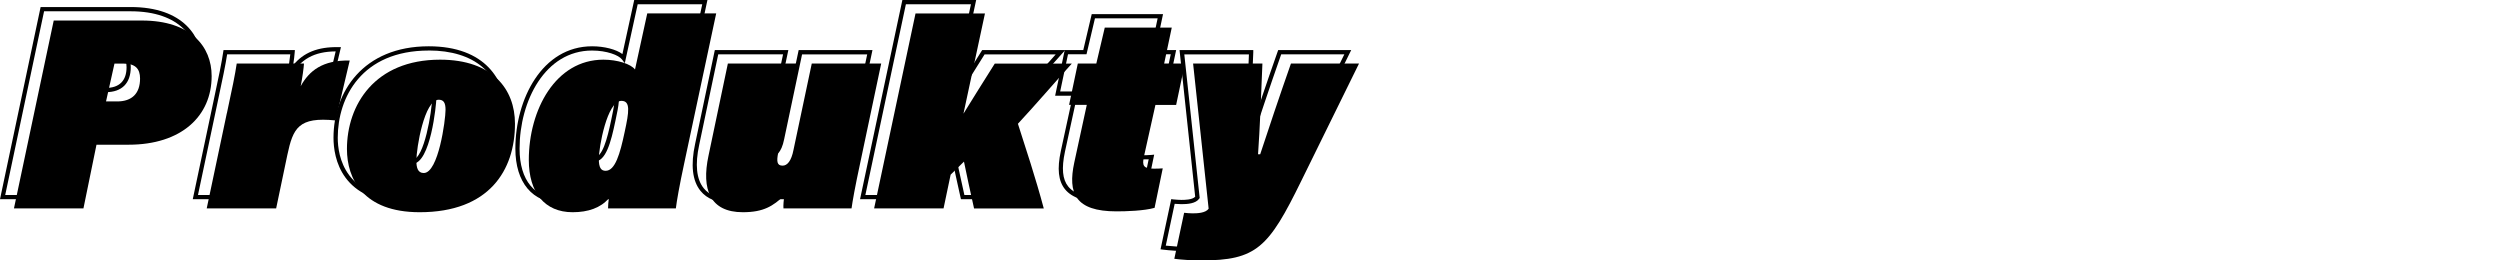
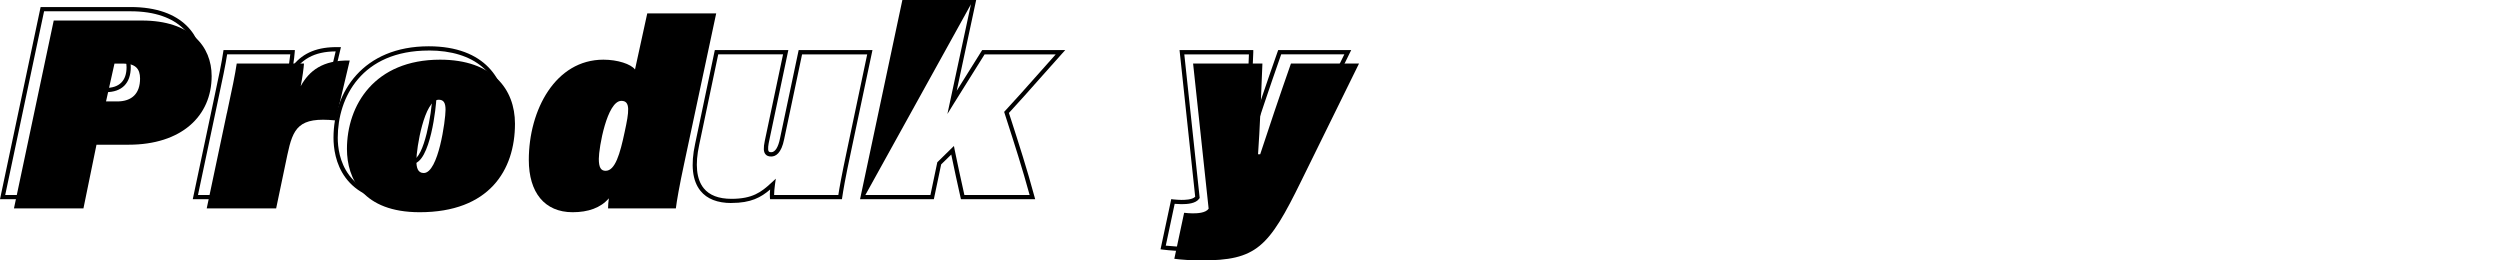
<svg xmlns="http://www.w3.org/2000/svg" xmlns:ns1="http://sodipodi.sourceforge.net/DTD/sodipodi-0.dtd" xmlns:ns2="http://www.inkscape.org/namespaces/inkscape" viewBox="0 0 440.702 45.91" version="1.1" id="svg54" ns1:docname="products.svg" width="440.702" height="45.91" ns2:version="1.1.2 (b8e25be833, 2022-02-05)">
  <defs id="defs58" />
  <ns1:namedview id="namedview56" pagecolor="#505050" bordercolor="#eeeeee" borderopacity="1" ns2:pageshadow="0" ns2:pageopacity="0" ns2:pagecheckerboard="0" showgrid="false" fit-margin-top="0" fit-margin-left="0" fit-margin-right="0" fit-margin-bottom="0" ns2:zoom="1.115469" ns2:cx="49.754858" ns2:cy="-204.39833" ns2:window-width="1920" ns2:window-height="1177" ns2:window-x="-8" ns2:window-y="-8" ns2:window-maximized="1" ns2:current-layer="svg54" />
  <g id="a" transform="translate(2.46,2.37)" />
  <g id="b" transform="translate(2.46,2.37)" />
  <g id="c" transform="translate(2.46,2.37)" />
  <g id="d" transform="translate(2.46,2.37)" />
  <g id="e" transform="translate(2.46,2.37)" />
  <g id="f" transform="translate(2.46,2.37)" />
  <g id="g" transform="translate(2.46,2.37)" />
  <g id="h" transform="translate(2.46,2.37)" />
  <g id="i" transform="translate(2.46,2.37)" />
  <g id="j" transform="translate(2.46,2.37)" />
  <g id="k" transform="translate(2.46,2.37)" />
  <g id="l" transform="translate(2.46,2.37)" />
  <g id="m" transform="translate(2.46,2.37)">
    <g id="g30">
      <path d="M 10.55,32.75 H -2.46 L 4.7,-1.13 h 15.86 c 9.34,0 12.66,5.25 12.66,10.17 0,7.58 -5.89,12.47 -15.02,12.47 h -5.36 l -2.3,11.23 z M -1.53,32 H 9.93 l 2.3,-11.23 h 5.97 c 8.67,0 14.27,-4.6 14.27,-11.72 0.01,-4.56 -3.12,-9.43 -11.91,-9.43 H 5.31 L -1.54,32 Z M 16.19,13.88 h -2.44 l 1.66,-7.42 h 1.88 c 2.22,0 3.3,0.99 3.3,3.01 0,2.84 -1.57,4.41 -4.41,4.41 z m -1.5,-0.75 h 1.5 c 2.39,0 3.66,-1.27 3.66,-3.66 0,-1.61 -0.74,-2.26 -2.55,-2.26 h -1.28 l -1.32,5.92 z" id="path14" />
      <path d="M 44.53,32.75 H 31.52 l 3.65,-17.26 c 0.95,-4.43 1.43,-6.74 1.72,-8.71 l 0.05,-0.32 h 12.58 l -0.03,0.4 c -0.03,0.48 -0.13,1.35 -0.28,2.28 1.82,-2.25 4.38,-3.27 7.97,-3.2 h 0.46 l -2.68,11.34 -0.33,-0.03 c -6.16,-0.63 -7.07,0.99 -8.09,5.8 l -2.03,9.71 z M 32.45,32 h 11.47 l 1.91,-9.11 C 46.87,18 48,15.88 54.4,16.47 l 2.31,-9.78 c -3.78,0.03 -6.21,1.37 -7.84,4.32 l -1.17,2.11 0.47,-2.37 c 0.24,-1.2 0.45,-2.66 0.54,-3.54 H 37.58 c -0.3,1.93 -0.78,4.23 -1.68,8.44 L 32.44,32 Z" id="path16" />
      <path d="m 69.52,33.42 c -11.91,0 -13.19,-8.05 -13.19,-11.51 0,-8.02 5.19,-16.12 16.79,-16.12 10.01,0 13.58,6.02 13.58,11.66 0,10 -6.42,15.98 -17.18,15.98 z m 3.6,-26.88 c -11.84,0 -16.04,8.28 -16.04,15.37 0,3.24 1.21,10.76 12.44,10.76 14.83,0 16.43,-10.65 16.43,-15.23 0,-6.83 -4.79,-10.91 -12.83,-10.91 z m -2.88,19.97 c -1.67,0 -1.67,-1.91 -1.67,-2.54 0,-1.65 1.19,-11.13 4.31,-11.13 1.41,0 1.58,1.23 1.58,2.15 0,0.97 -1.01,11.51 -4.21,11.51 z M 72.88,13.6 c -2.08,0 -3.56,7.87 -3.56,10.38 0,1.57 0.44,1.79 0.92,1.79 2.08,0 3.46,-8.68 3.46,-10.76 0,-1.3 -0.37,-1.4 -0.83,-1.4 z" id="path18" />
-       <path d="m 96.49,33.42 c -5.07,0 -8.1,-3.59 -8.1,-9.59 0,-8.75 4.74,-18.04 13.53,-18.04 2.16,0 4.25,0.55 5.34,1.37 l 2.08,-9.53 h 12.91 l -0.1,0.45 -5.62,26.35 c -0.89,4.09 -1.35,6.8 -1.48,7.98 l -0.04,0.33 h -12.66 v -0.38 c 0,-0.24 0,-0.5 0.03,-0.77 -1.44,1.2 -3.42,1.81 -5.9,1.81 z m 5.42,-26.88 c -8.3,0 -12.78,8.91 -12.78,17.29 0,5.62 2.68,8.84 7.35,8.84 2.73,0 4.78,-0.78 6.1,-2.32 l 0.84,-0.98 -0.18,1.27 c -0.07,0.5 -0.11,0.95 -0.13,1.35 h 11.24 c 0.18,-1.33 0.63,-3.95 1.45,-7.72 l 5.53,-25.89 h -11.38 l -2.27,10.39 -0.49,-0.65 c -0.58,-0.78 -2.71,-1.58 -5.27,-1.58 z m 0.38,19.58 c -1.57,0 -1.57,-1.81 -1.57,-2.49 0,-1.51 1.26,-10.6 4.36,-10.6 0.52,0 0.91,0.17 1.18,0.5 0.69,0.85 0.37,2.62 -0.24,5.43 -0.79,3.77 -1.67,7.16 -3.73,7.16 z m 2.79,-12.34 c -2.07,0 -3.61,7.54 -3.61,9.85 0,1.74 0.52,1.74 0.82,1.74 1.42,0 2.28,-3.16 2.99,-6.57 0.49,-2.28 0.86,-4.21 0.39,-4.8 -0.08,-0.09 -0.22,-0.22 -0.59,-0.22 z" id="path20" />
      <path d="m 126.49,33.42 c -2.48,0 -4.32,-0.72 -5.47,-2.15 -1.43,-1.77 -1.75,-4.56 -0.94,-8.29 l 3.47,-16.52 h 12.96 l -3.41,16.15 c -0.07,0.35 -0.29,1.41 -0.04,1.72 0.03,0.03 0.11,0.13 0.44,0.13 0.69,0 1.24,-0.88 1.55,-2.48 l 3.28,-15.52 h 13.01 l -3.75,17.73 c -1.09,5.08 -1.42,7.13 -1.58,8.23 l -0.05,0.32 h -12.67 l -0.03,-0.34 c -0.03,-0.31 0,-0.84 0.04,-1.36 -1.61,1.38 -3.37,2.37 -6.82,2.37 z M 124.15,7.21 120.8,23.14 c -0.76,3.5 -0.49,6.08 0.79,7.67 1,1.24 2.64,1.87 4.89,1.87 3.7,0 5.25,-1.17 7.04,-2.83 l 0.78,-0.72 -0.15,1.05 c -0.08,0.56 -0.15,1.33 -0.15,1.83 h 11.32 c 0.18,-1.18 0.55,-3.31 1.54,-7.96 l 3.55,-16.83 h -11.48 l -3.15,14.92 c -0.5,2.55 -1.52,3.08 -2.29,3.08 -0.46,0 -0.8,-0.13 -1.02,-0.41 -0.34,-0.42 -0.37,-1.1 -0.11,-2.35 l 3.22,-15.25 z" id="path22" />
-       <path d="m 180.02,32.75 h -13.08 l -0.07,-0.29 c -0.44,-1.95 -1.26,-5.7 -1.64,-7.59 l -1.78,1.74 -1.29,6.14 h -13.01 l 7.46,-35.12 h 13.01 l -3.43,16 c 1.33,-2.14 3,-4.81 4.38,-7 l 0.11,-0.17 h 14.64 l -0.57,0.63 c -1.31,1.45 -2.6,2.91 -3.89,4.36 -1.78,2.01 -3.62,4.09 -5.47,6.09 l 0.41,1.26 c 1.25,3.88 2.81,8.7 4.09,13.47 l 0.13,0.47 z M 167.54,32 h 11.5 c -1.25,-4.6 -2.74,-9.22 -3.95,-12.97 l -0.54,-1.68 0.15,-0.16 c 1.9,-2.04 3.78,-4.17 5.61,-6.23 1.1,-1.25 2.21,-2.5 3.33,-3.74 H 171.1 c -1.8,2.85 -4.04,6.44 -5.41,8.65 l -1.14,1.85 4.15,-19.34 H 157.23 L 150.09,32 h 11.47 l 1.21,-5.77 2.93,-2.87 0.13,0.68 c 0.27,1.39 1.19,5.64 1.71,7.95 z" id="path24" />
-       <path d="m 192.35,33.27 c -3.52,0 -5.83,-0.75 -7.07,-2.28 -1.18,-1.46 -1.41,-3.61 -0.73,-6.76 l 2.11,-9.72 h -3.12 l 1.69,-8.05 h 3.27 l 1.49,-6.34 h 12.57 l -1.34,6.34 h 3.65 l -1.69,8.05 h -3.65 l -1.95,8.78 c -0.17,0.75 -0.18,1.2 -0.01,1.4 0.16,0.21 0.6,0.3 1.38,0.3 0.39,0 1.04,0 1.55,-0.05 l 0.5,-0.05 -1.59,7.68 -0.22,0.06 c -2.04,0.58 -5.45,0.64 -6.82,0.64 z m -7.89,-19.52 h 3.12 l -2.31,10.63 c -0.62,2.92 -0.44,4.87 0.58,6.13 1.09,1.35 3.21,2 6.49,2 1.01,0 4.36,-0.04 6.4,-0.55 l 1.29,-6.25 c -0.41,0.02 -0.83,0.02 -1.12,0.02 -1.06,0 -1.63,-0.17 -1.96,-0.59 -0.41,-0.51 -0.3,-1.28 -0.13,-2.03 l 2.08,-9.36 h 3.64 l 1.38,-6.55 h -3.65 l 1.34,-6.34 h -11.05 l -1.49,6.34 h -3.26 l -1.38,6.55 z" id="path26" />
+       <path d="m 180.02,32.75 h -13.08 l -0.07,-0.29 c -0.44,-1.95 -1.26,-5.7 -1.64,-7.59 l -1.78,1.74 -1.29,6.14 h -13.01 l 7.46,-35.12 h 13.01 l -3.43,16 c 1.33,-2.14 3,-4.81 4.38,-7 l 0.11,-0.17 h 14.64 l -0.57,0.63 c -1.31,1.45 -2.6,2.91 -3.89,4.36 -1.78,2.01 -3.62,4.09 -5.47,6.09 l 0.41,1.26 c 1.25,3.88 2.81,8.7 4.09,13.47 l 0.13,0.47 z M 167.54,32 h 11.5 c -1.25,-4.6 -2.74,-9.22 -3.95,-12.97 l -0.54,-1.68 0.15,-0.16 c 1.9,-2.04 3.78,-4.17 5.61,-6.23 1.1,-1.25 2.21,-2.5 3.33,-3.74 H 171.1 c -1.8,2.85 -4.04,6.44 -5.41,8.65 l -1.14,1.85 4.15,-19.34 L 150.09,32 h 11.47 l 1.21,-5.77 2.93,-2.87 0.13,0.68 c 0.27,1.39 1.19,5.64 1.71,7.95 z" id="path24" />
      <path d="m 207.28,41.92 c -1.7,0 -3.72,-0.15 -4.76,-0.29 l -0.4,-0.05 1.89,-8.85 0.35,0.05 c 0.31,0.04 1.11,0.09 1.43,0.09 0.49,0 1.91,0 2.44,-0.56 L 205.47,6.46 h 13 v 0.39 c -0.08,1.72 -0.38,9.76 -0.68,14.49 1.29,-3.89 3.06,-9.2 4.98,-14.63 l 0.09,-0.25 h 12.87 l -10.44,21.23 c -5.74,11.71 -7.92,14.23 -18,14.23 z m -4.25,-0.99 c 1.08,0.12 2.79,0.24 4.25,0.24 9.72,0 11.67,-2.26 17.33,-13.81 l 9.91,-20.15 h -11.13 c -2.11,6 -4.05,11.84 -5.33,15.73 l -0.08,0.26 h -1.06 l 0.03,-0.4 c 0.31,-4.03 0.66,-12.99 0.75,-15.58 h -11.39 l 2.71,25.31 -0.08,0.11 c -0.6,0.88 -2.08,0.98 -3.14,0.98 -0.27,0 -0.8,-0.03 -1.19,-0.06 l -1.57,7.38 z" id="path28" />
    </g>
    <g id="g48">
      <path d="m 7.01,1.25 h 15.55 c 8.59,0 12.29,4.56 12.29,9.79 0,7.06 -5.33,12.1 -14.64,12.1 h -5.66 l -2.3,11.23 H 0 Z m 9.22,14.26 h 1.97 c 2.59,0 4.03,-1.39 4.03,-4.03 0,-1.73 -0.82,-2.64 -2.93,-2.64 h -1.58 z" id="path32" />
      <path d="m 37.54,17.57 c 0.96,-4.46 1.44,-6.77 1.73,-8.74 h 11.86 c -0.05,0.77 -0.29,2.54 -0.58,3.98 1.49,-2.69 3.84,-4.61 8.64,-4.51 l -2.5,10.56 c -6.53,-0.67 -7.49,1.34 -8.5,6.1 l -1.97,9.41 H 33.98 l 3.55,-16.8 z" id="path34" />
      <path d="m 88.32,19.44 c 0,8.21 -4.56,15.6 -16.8,15.6 -9.94,0 -12.82,-5.86 -12.82,-11.14 0,-7.73 4.85,-15.75 16.42,-15.75 9.27,0 13.2,5.23 13.2,11.28 z m -17.38,6.53 c 0,1.2 0.24,2.16 1.3,2.16 2.59,0 3.84,-9.36 3.84,-11.14 0,-1.25 -0.34,-1.78 -1.2,-1.78 -2.54,0 -3.94,8.5 -3.94,10.75 z" id="path36" />
      <path d="m 123.79,0 -5.62,26.35 c -0.86,3.98 -1.34,6.77 -1.49,8.02 h -11.95 c 0,-0.53 0.05,-1.1 0.14,-1.78 -1.44,1.68 -3.65,2.45 -6.38,2.45 -4.94,0 -7.73,-3.46 -7.73,-9.22 0,-8.83 4.71,-17.67 13.15,-17.67 2.5,0 4.85,0.77 5.57,1.73 l 2.16,-9.89 h 12.14 z M 103.1,25.63 c 0,1.54 0.38,2.11 1.2,2.11 1.68,0 2.54,-2.98 3.36,-6.86 0.77,-3.55 1.06,-5.47 -0.58,-5.47 -2.54,0 -3.98,8.26 -3.98,10.23 z" id="path38" />
-       <path d="m 149.23,26.11 c -1.01,4.7 -1.39,6.91 -1.58,8.26 h -12 c -0.05,-0.48 0.05,-1.58 0.14,-2.26 -1.97,1.82 -3.6,2.93 -7.3,2.93 -5.76,0 -7.34,-3.98 -6.05,-9.98 l 3.41,-16.23 h 12.19 l -3.31,15.7 c -0.34,1.63 -0.19,2.3 0.77,2.3 0.82,0 1.54,-0.82 1.92,-2.78 l 3.22,-15.22 h 12.24 z" id="path40" />
-       <path d="m 167.38,17.67 c 1.39,-2.26 3.7,-5.95 5.52,-8.83 h 13.58 c -3.22,3.55 -6.29,7.15 -9.5,10.61 1.34,4.18 3.12,9.55 4.56,14.93 h -12.29 c -0.48,-2.11 -1.49,-6.77 -1.78,-8.26 l -2.35,2.3 -1.25,5.95 H 151.63 L 158.93,0 h 12.24 z" id="path42" />
-       <path d="m 187.53,8.83 h 3.27 l 1.49,-6.34 h 11.81 l -1.34,6.34 h 3.65 l -1.54,7.3 h -3.65 l -2.02,9.07 c -0.38,1.68 -0.05,2.16 1.73,2.16 0.38,0 1.05,0 1.58,-0.05 l -1.44,6.96 c -1.87,0.53 -5.04,0.62 -6.72,0.62 -7.3,0 -8.59,-3.22 -7.44,-8.59 l 2.21,-10.18 H 186 l 1.54,-7.3 z" id="path44" />
      <path d="m 220.08,8.83 c -0.14,3.89 -0.48,12.19 -0.77,15.99 h 0.38 c 1.44,-4.37 3.36,-10.13 5.42,-15.99 h 12 l -10.18,20.69 c -5.76,11.76 -7.87,14.02 -17.67,14.02 -1.63,0 -3.65,-0.14 -4.71,-0.29 l 1.73,-8.11 c 0.34,0.05 1.15,0.1 1.49,0.1 0.82,0 2.3,-0.05 2.83,-0.82 L 207.86,8.83 h 12.19 z" id="path46" />
    </g>
  </g>
  <g id="n" transform="translate(2.46,2.37)" />
  <g id="o" transform="translate(2.46,2.37)" />
  <g id="p" transform="translate(2.46,2.37)" />
</svg>